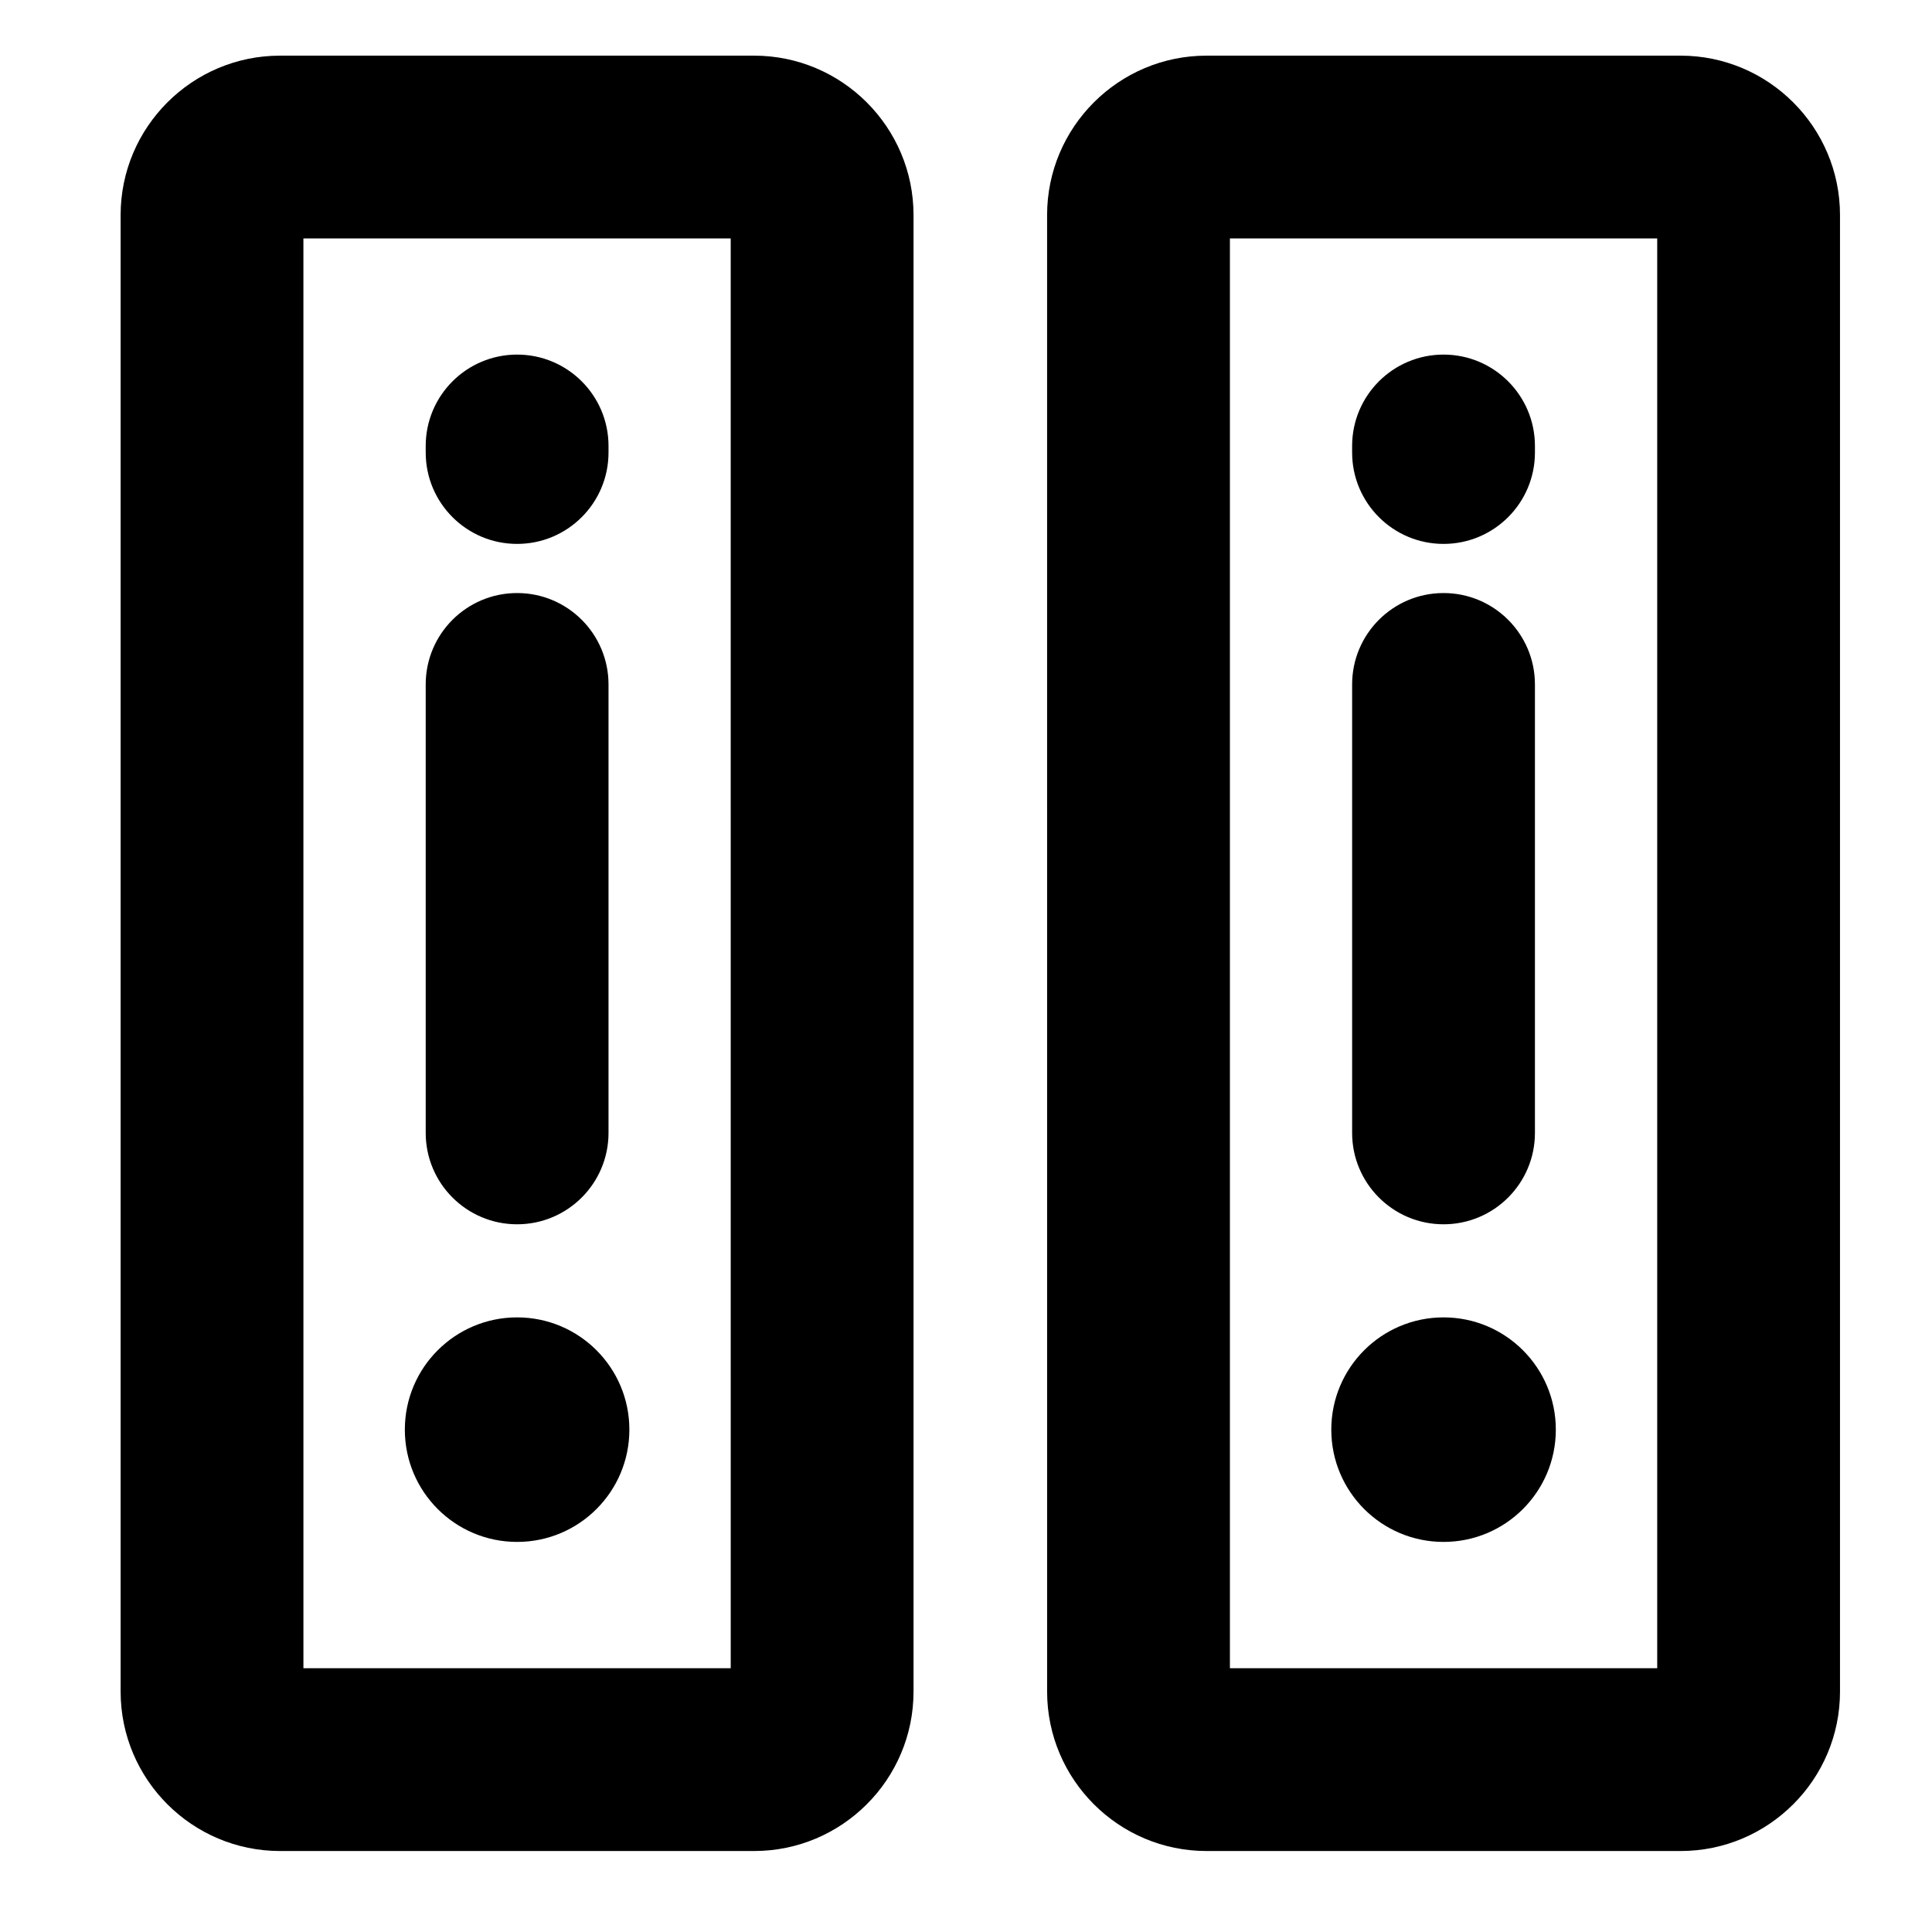
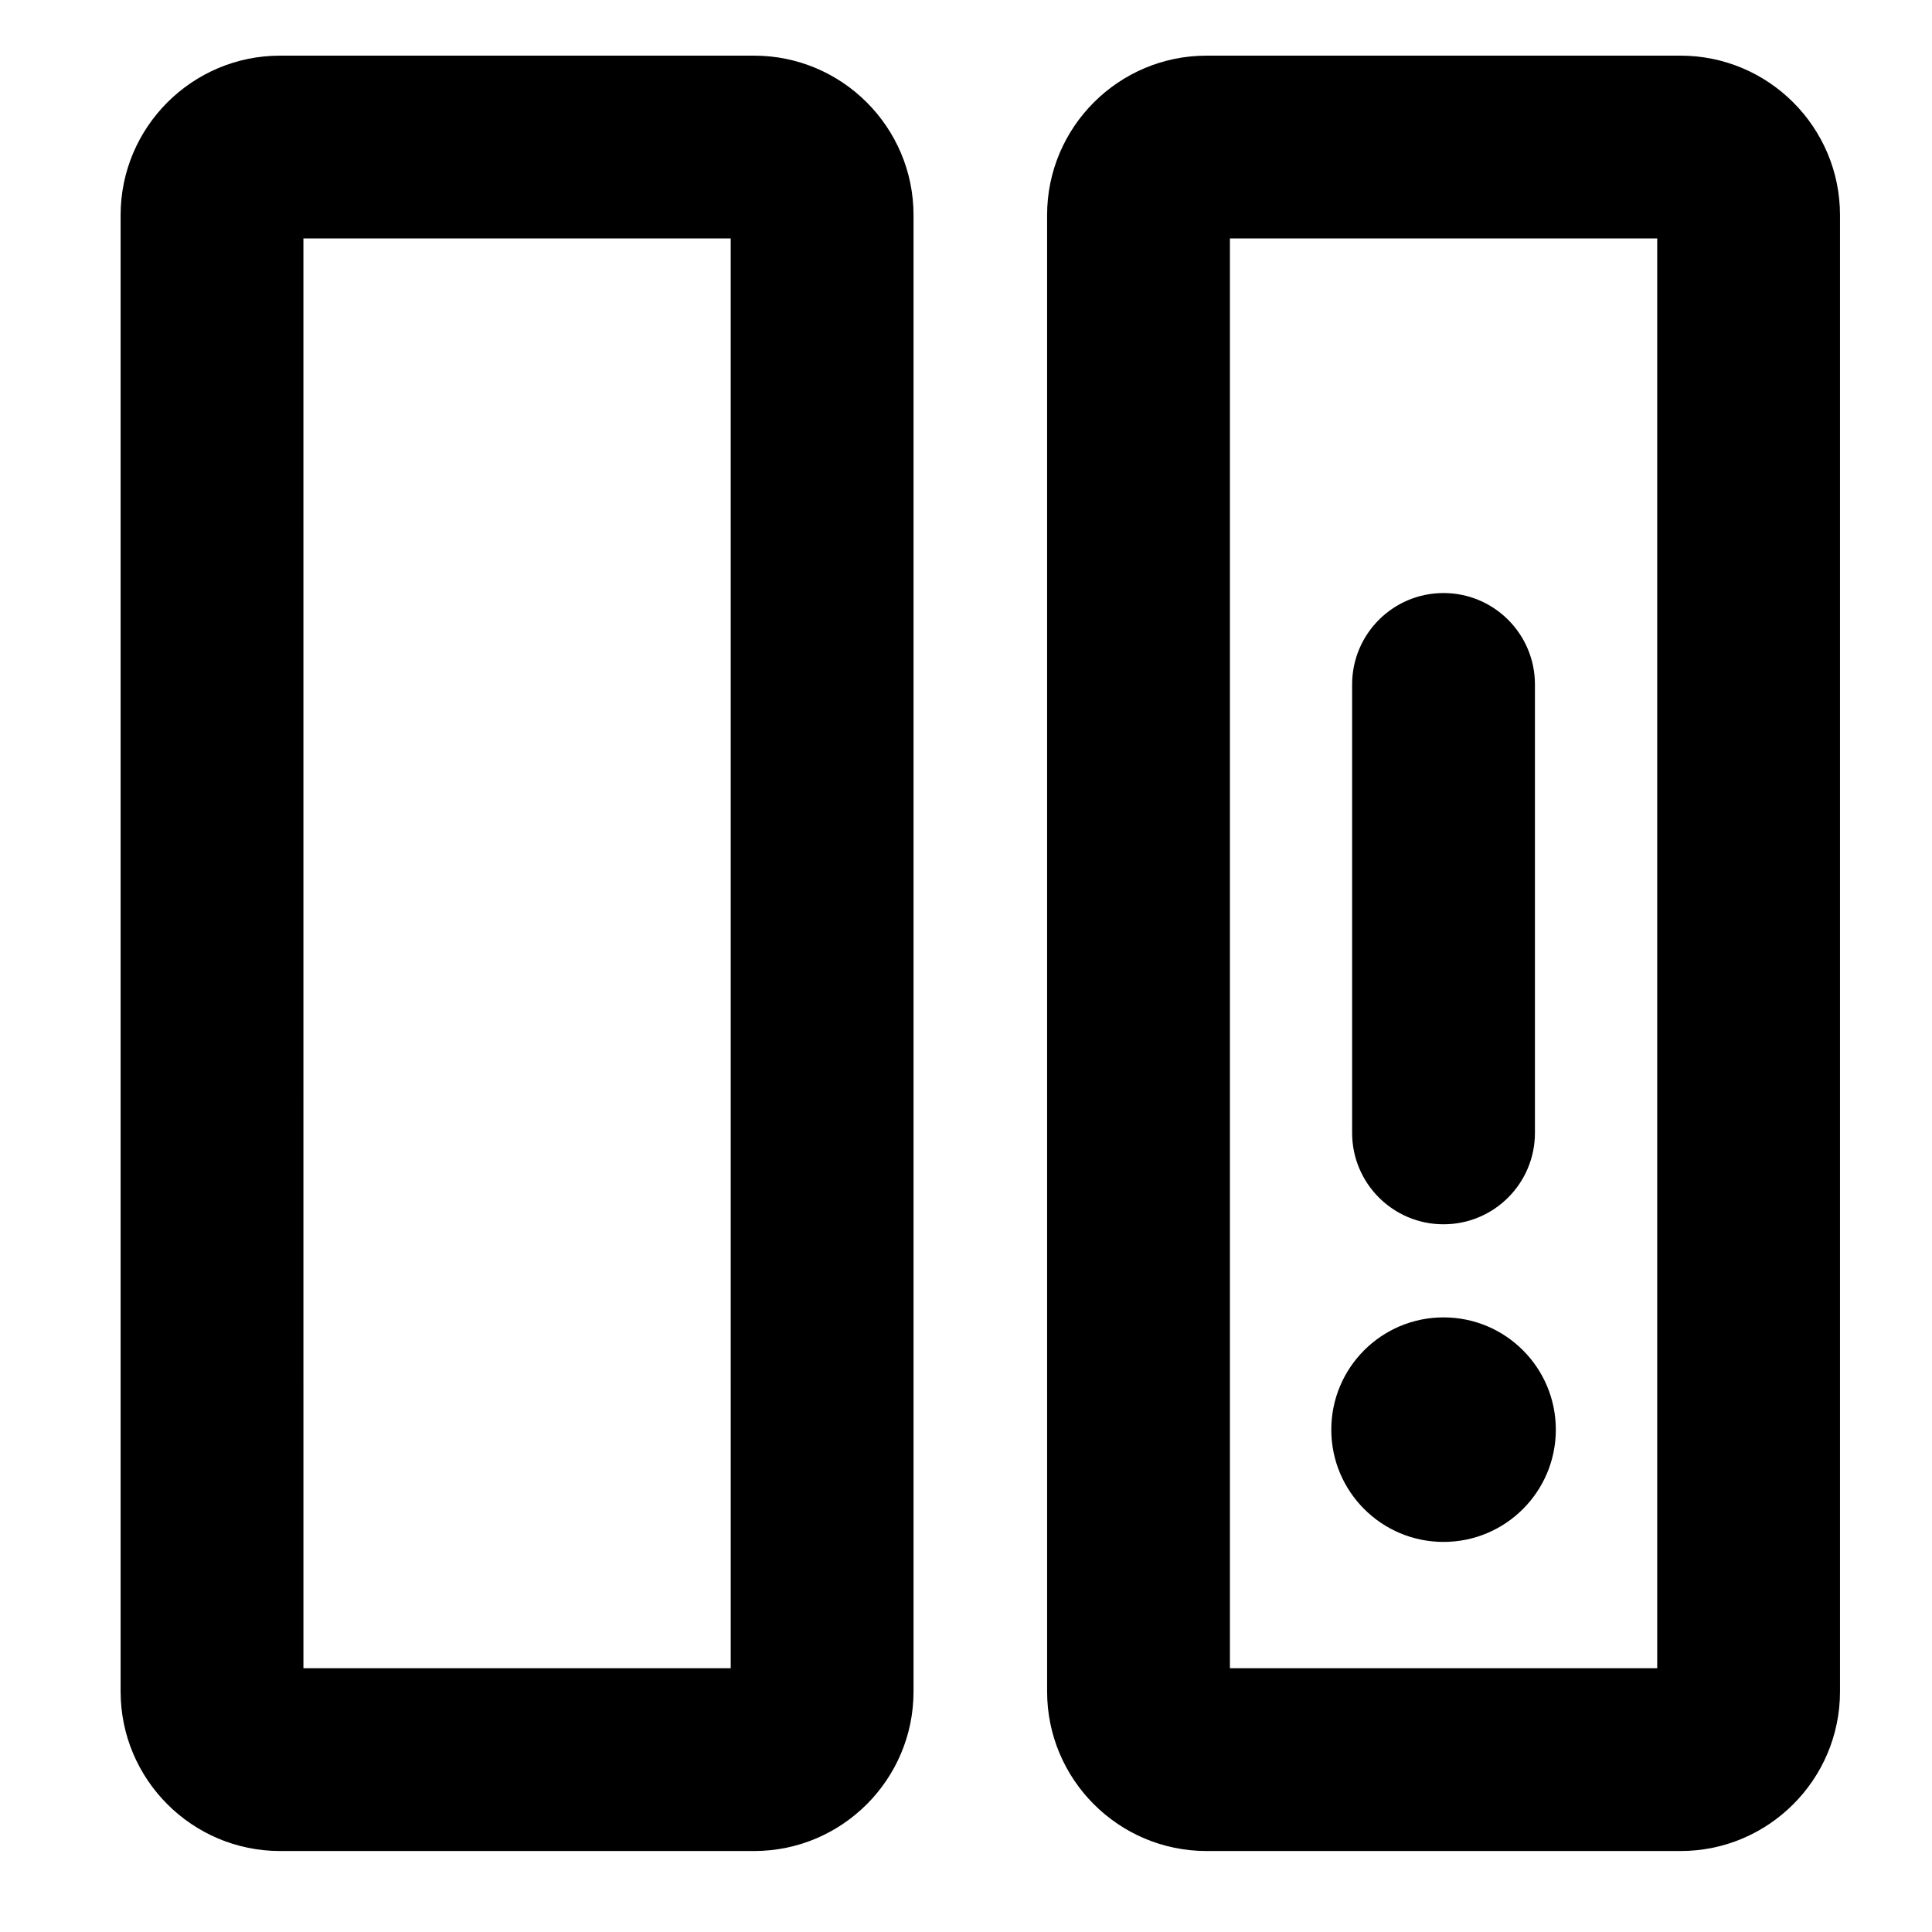
<svg xmlns="http://www.w3.org/2000/svg" fill="#000000" width="800px" height="800px" version="1.1" viewBox="144 144 512 512">
  <g>
    <path d="m343.84 634.54h-125.62c-23.297 0-42.254-18.953-42.254-42.258v-391.28c0-23.301 18.953-42.254 42.254-42.254h125.62c23.301 0 42.254 18.953 42.254 42.254v391.28c0.004 23.305-18.949 42.258-42.25 42.258zm-119.43-48.441h113.24l-0.004-378.91h-113.24z" />
-     <path d="m310.79 522.87c0 16.434-13.32 29.754-29.75 29.754-16.434 0-29.754-13.32-29.754-29.754 0-16.43 13.32-29.75 29.754-29.75 16.43 0 29.75 13.32 29.75 29.75" />
    <path d="m589.37 634.54h-125.62c-23.297 0-42.254-18.953-42.254-42.258l-0.004-391.28c0-23.301 18.953-42.254 42.254-42.254h125.62c23.297 0 42.254 18.953 42.254 42.254v391.28c0 23.305-18.953 42.258-42.25 42.258zm-119.43-48.441h113.24v-378.91h-113.24z" />
    <path d="m556.31 522.87c0 16.434-13.32 29.754-29.754 29.754-16.43 0-29.75-13.32-29.75-29.754 0-16.43 13.32-29.75 29.75-29.75 16.434 0 29.754 13.32 29.754 29.75" />
-     <path d="m281.04 288.14c-13.375 0-24.223-10.844-24.223-24.223v-1.723c0-13.375 10.844-24.223 24.223-24.223 13.375 0 24.223 10.844 24.223 24.223v1.723c0 13.379-10.848 24.223-24.223 24.223z" />
-     <path d="m281.04 468.45c-13.375 0-24.223-10.844-24.223-24.223v-118.84c0-13.379 10.844-24.223 24.223-24.223 13.375 0 24.223 10.844 24.223 24.223v118.84c0 13.375-10.848 24.223-24.223 24.223z" />
-     <path d="m526.55 288.14c-13.375 0-24.223-10.844-24.223-24.223v-1.723c0-13.375 10.844-24.223 24.223-24.223 13.375 0 24.223 10.844 24.223 24.223v1.723c0 13.379-10.844 24.223-24.223 24.223z" />
    <path d="m526.55 468.45c-13.375 0-24.223-10.844-24.223-24.223v-118.84c0-13.379 10.844-24.223 24.223-24.223 13.375 0 24.223 10.844 24.223 24.223v118.84c0 13.375-10.844 24.223-24.223 24.223z" />
  </g>
</svg>